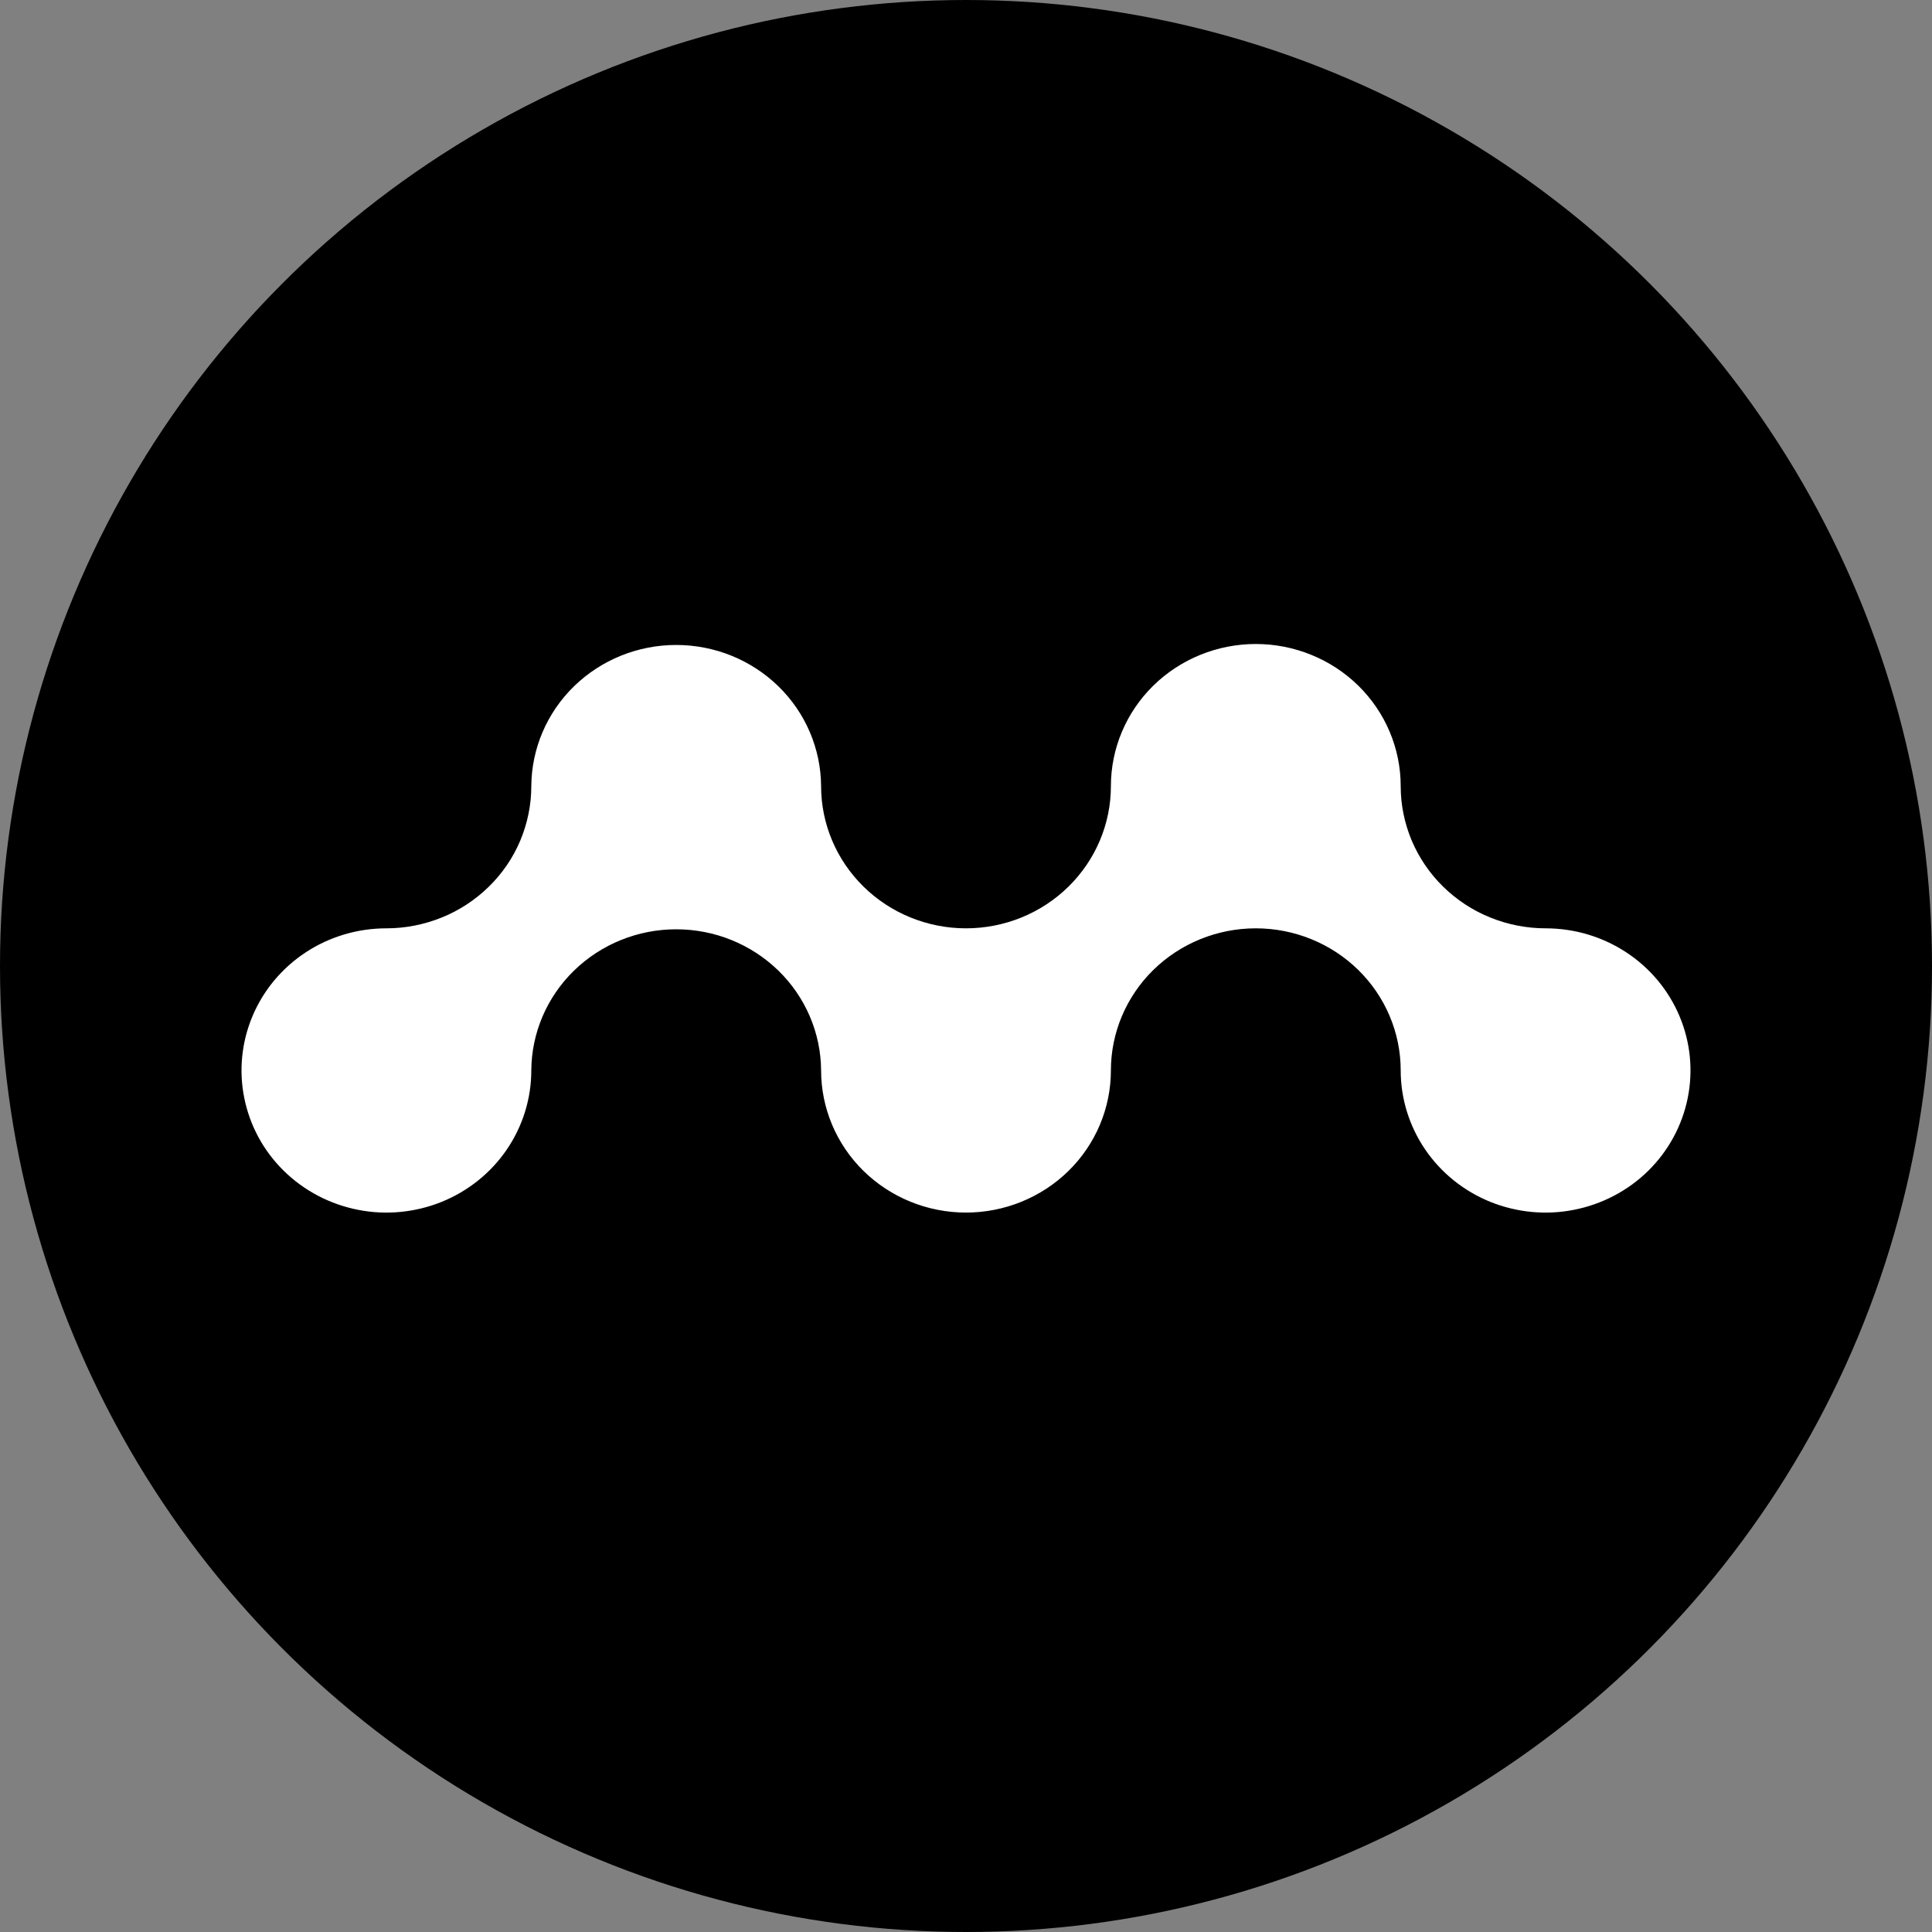
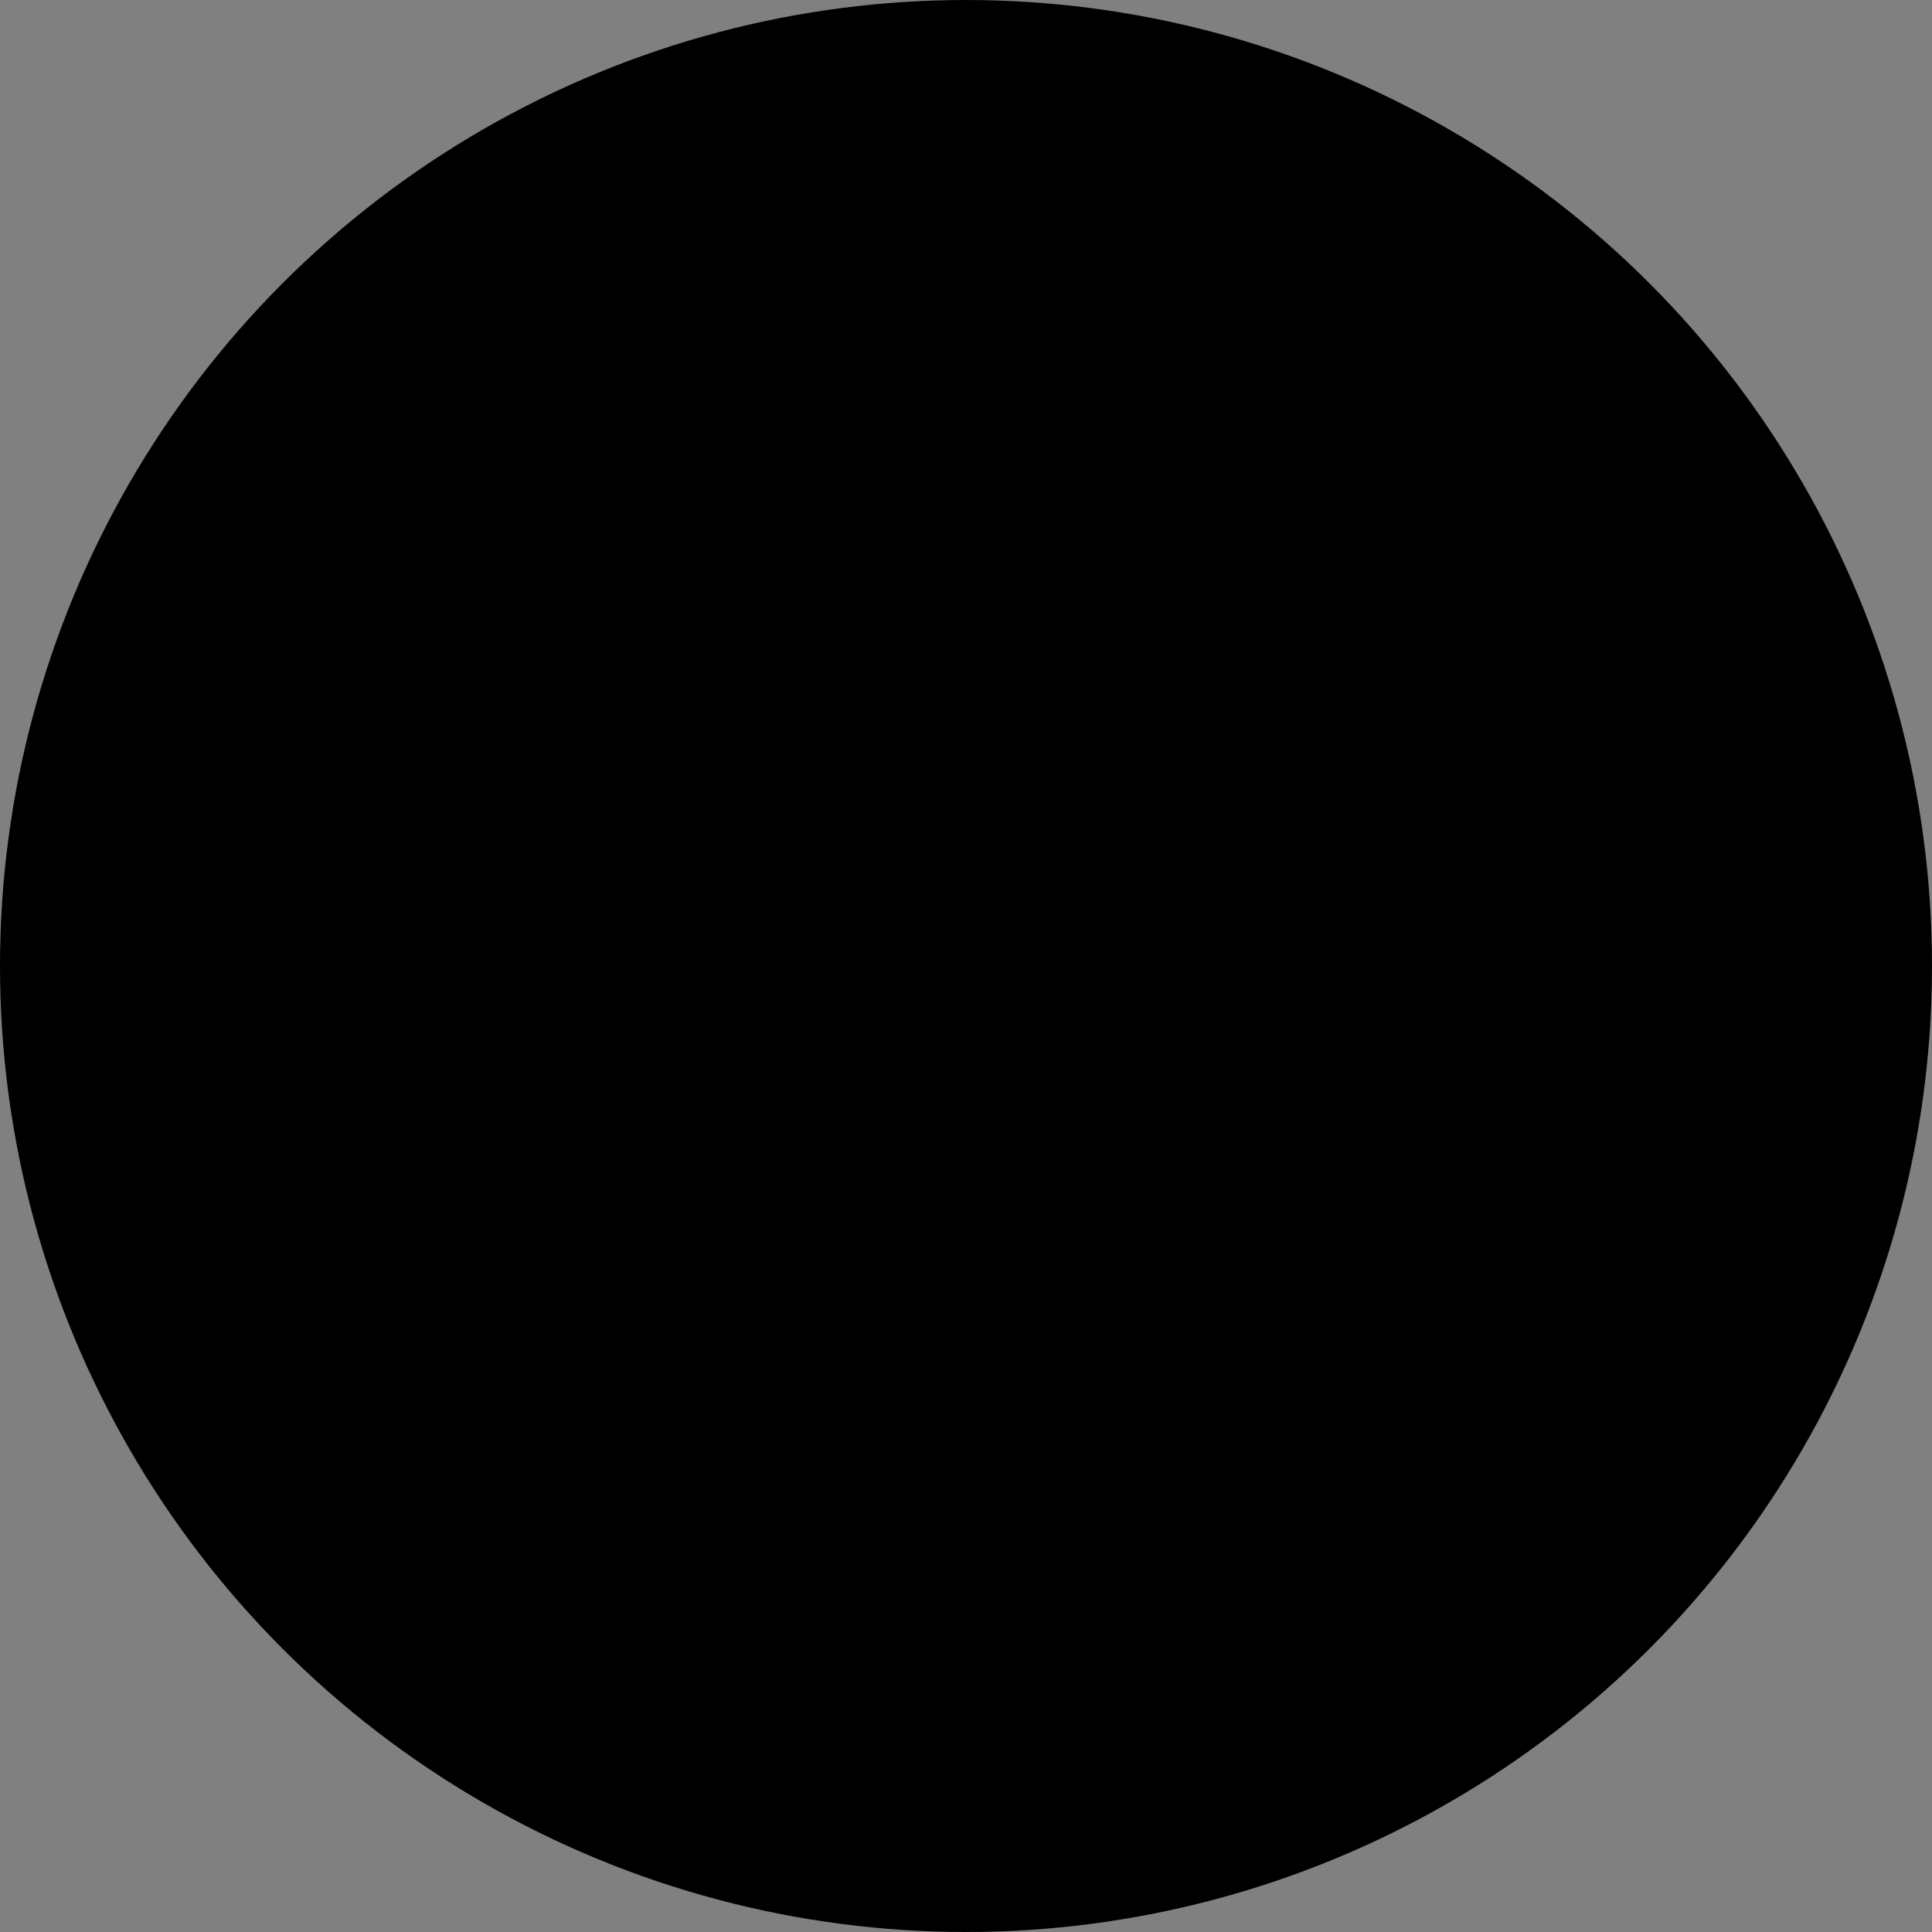
<svg xmlns="http://www.w3.org/2000/svg" width="24" height="24" viewBox="0 0 24 24" fill="none">
  <rect x="0" y="0" width="24" height="24" fill="#808080" stroke="none" />
  <circle cx="12" cy="12" r="12" fill="black" />
-   <path d="M19.2 11.532C18.964 11.532 18.73 11.486 18.511 11.397C18.293 11.309 18.094 11.178 17.927 11.014C17.76 10.851 17.628 10.656 17.537 10.442C17.447 10.227 17.4 9.998 17.4 9.766C17.4 9.297 17.21 8.848 16.873 8.517C16.535 8.186 16.077 8 15.6 8C15.123 8 14.665 8.186 14.327 8.517C13.99 8.848 13.8 9.297 13.8 9.766C13.8 10.234 13.61 10.683 13.273 11.014C12.935 11.346 12.477 11.532 12 11.532C11.523 11.532 11.065 11.346 10.727 11.014C10.39 10.683 10.2 10.234 10.2 9.766C10.197 9.3 10.006 8.853 9.669 8.525C9.331 8.196 8.875 8.012 8.4 8.012C7.925 8.012 7.469 8.196 7.131 8.525C6.794 8.853 6.603 9.3 6.6 9.766C6.6 9.998 6.553 10.227 6.463 10.442C6.373 10.656 6.24 10.851 6.073 11.014C5.906 11.178 5.707 11.309 5.489 11.397C5.27 11.486 5.036 11.532 4.8 11.532C4.444 11.532 4.096 11.635 3.8 11.829C3.504 12.023 3.273 12.299 3.137 12.622C3.001 12.944 2.965 13.3 3.035 13.642C3.104 13.985 3.275 14.299 3.527 14.546C3.779 14.793 4.1 14.961 4.449 15.029C4.798 15.098 5.16 15.062 5.489 14.929C5.818 14.795 6.099 14.569 6.297 14.278C6.494 13.988 6.6 13.647 6.6 13.297C6.603 12.831 6.794 12.385 7.131 12.057C7.469 11.728 7.925 11.544 8.4 11.544C8.875 11.544 9.331 11.728 9.669 12.057C10.006 12.385 10.197 12.831 10.2 13.297C10.2 13.766 10.39 14.215 10.727 14.546C11.065 14.877 11.523 15.063 12 15.063C12.477 15.063 12.935 14.877 13.273 14.546C13.61 14.215 13.8 13.766 13.8 13.297C13.8 12.829 13.99 12.38 14.327 12.049C14.665 11.718 15.123 11.532 15.6 11.532C16.077 11.532 16.535 11.718 16.873 12.049C17.21 12.38 17.4 12.829 17.4 13.297C17.4 13.647 17.506 13.988 17.703 14.278C17.901 14.569 18.182 14.795 18.511 14.929C18.84 15.062 19.202 15.098 19.551 15.029C19.9 14.961 20.221 14.793 20.473 14.546C20.724 14.299 20.896 13.985 20.965 13.642C21.035 13.3 20.999 12.944 20.863 12.622C20.727 12.299 20.496 12.023 20.2 11.829C19.904 11.635 19.556 11.532 19.2 11.532Z" fill="white" />
</svg>